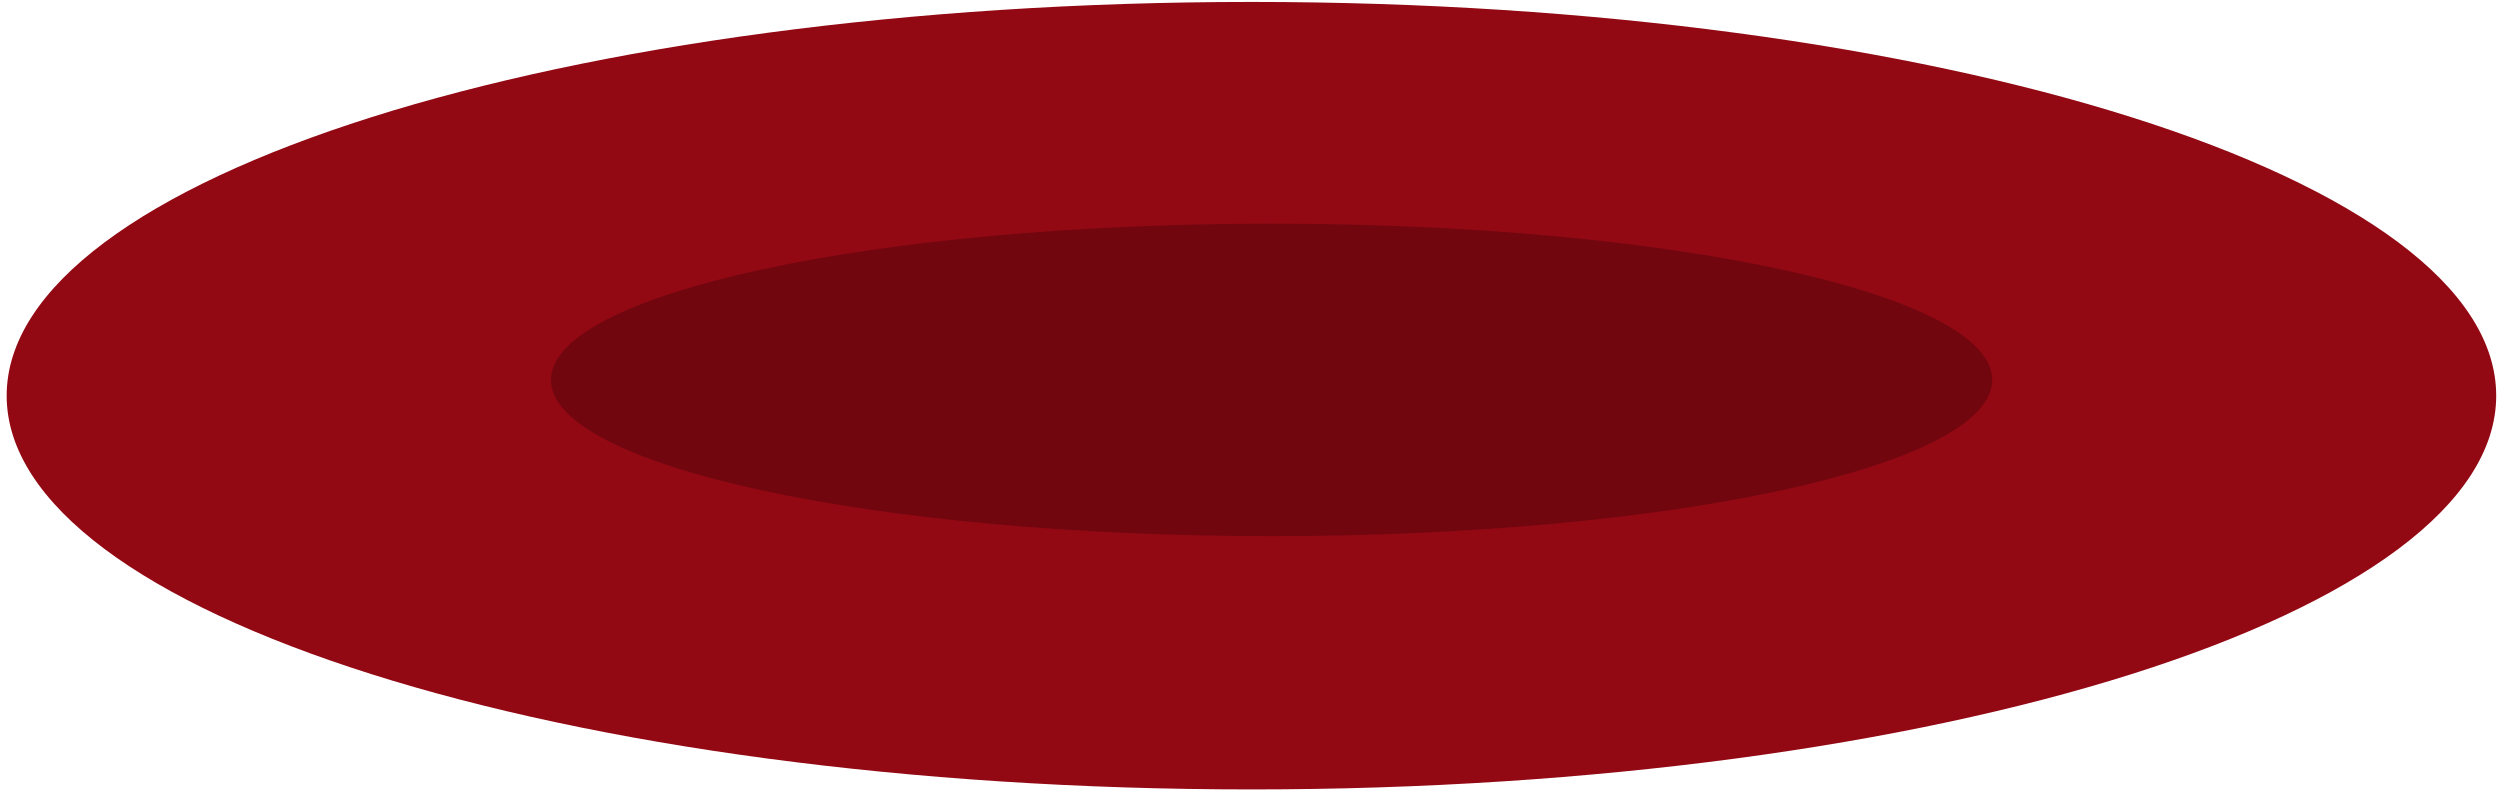
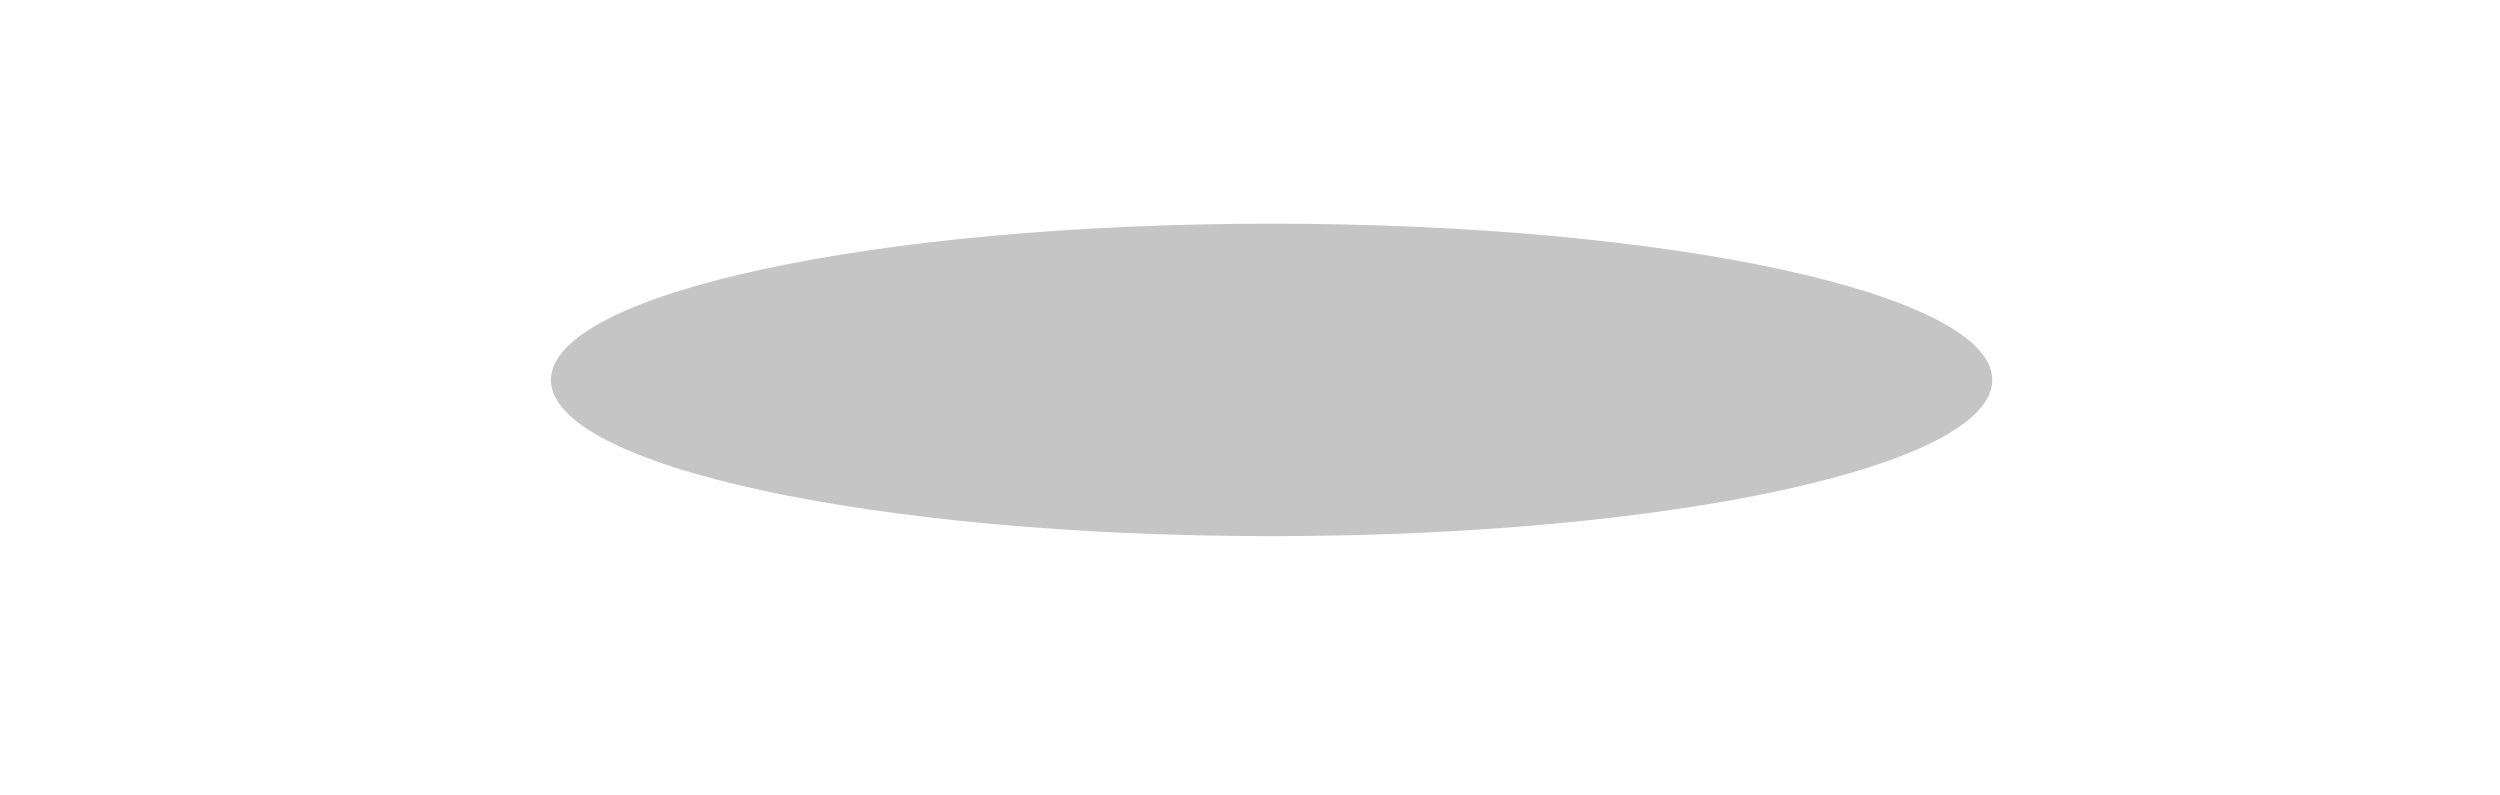
<svg xmlns="http://www.w3.org/2000/svg" width="352" height="112" viewBox="0 0 352 112" fill="none">
-   <path fill-rule="evenodd" clip-rule="evenodd" d="M176.202 111.151C272.997 111.151 351.465 86.33 351.465 55.712C351.465 25.094 272.997 0.273 176.202 0.273C79.407 0.273 0.939 25.094 0.939 55.712C0.939 86.33 79.407 111.151 176.202 111.151Z" fill="#920813" />
  <g filter="url(#filter0_f_36_18)">
    <path fill-rule="evenodd" clip-rule="evenodd" d="M179.04 75.488C235.08 75.488 280.509 65.639 280.509 53.491C280.509 41.343 235.08 31.494 179.04 31.494C123.001 31.494 77.572 41.343 77.572 53.491C77.572 65.639 123.001 75.488 179.04 75.488Z" fill="black" fill-opacity="0.23" />
  </g>
  <defs>
    <filter id="filter0_f_36_18" x="66.291" y="20.213" width="225.498" height="66.555" filterUnits="userSpaceOnUse" color-interpolation-filters="sRGB">
      <feFlood flood-opacity="0" result="BackgroundImageFix" />
      <feBlend mode="normal" in="SourceGraphic" in2="BackgroundImageFix" result="shape" />
      <feGaussianBlur stdDeviation="5.641" result="effect1_foregroundBlur_36_18" />
    </filter>
  </defs>
</svg>